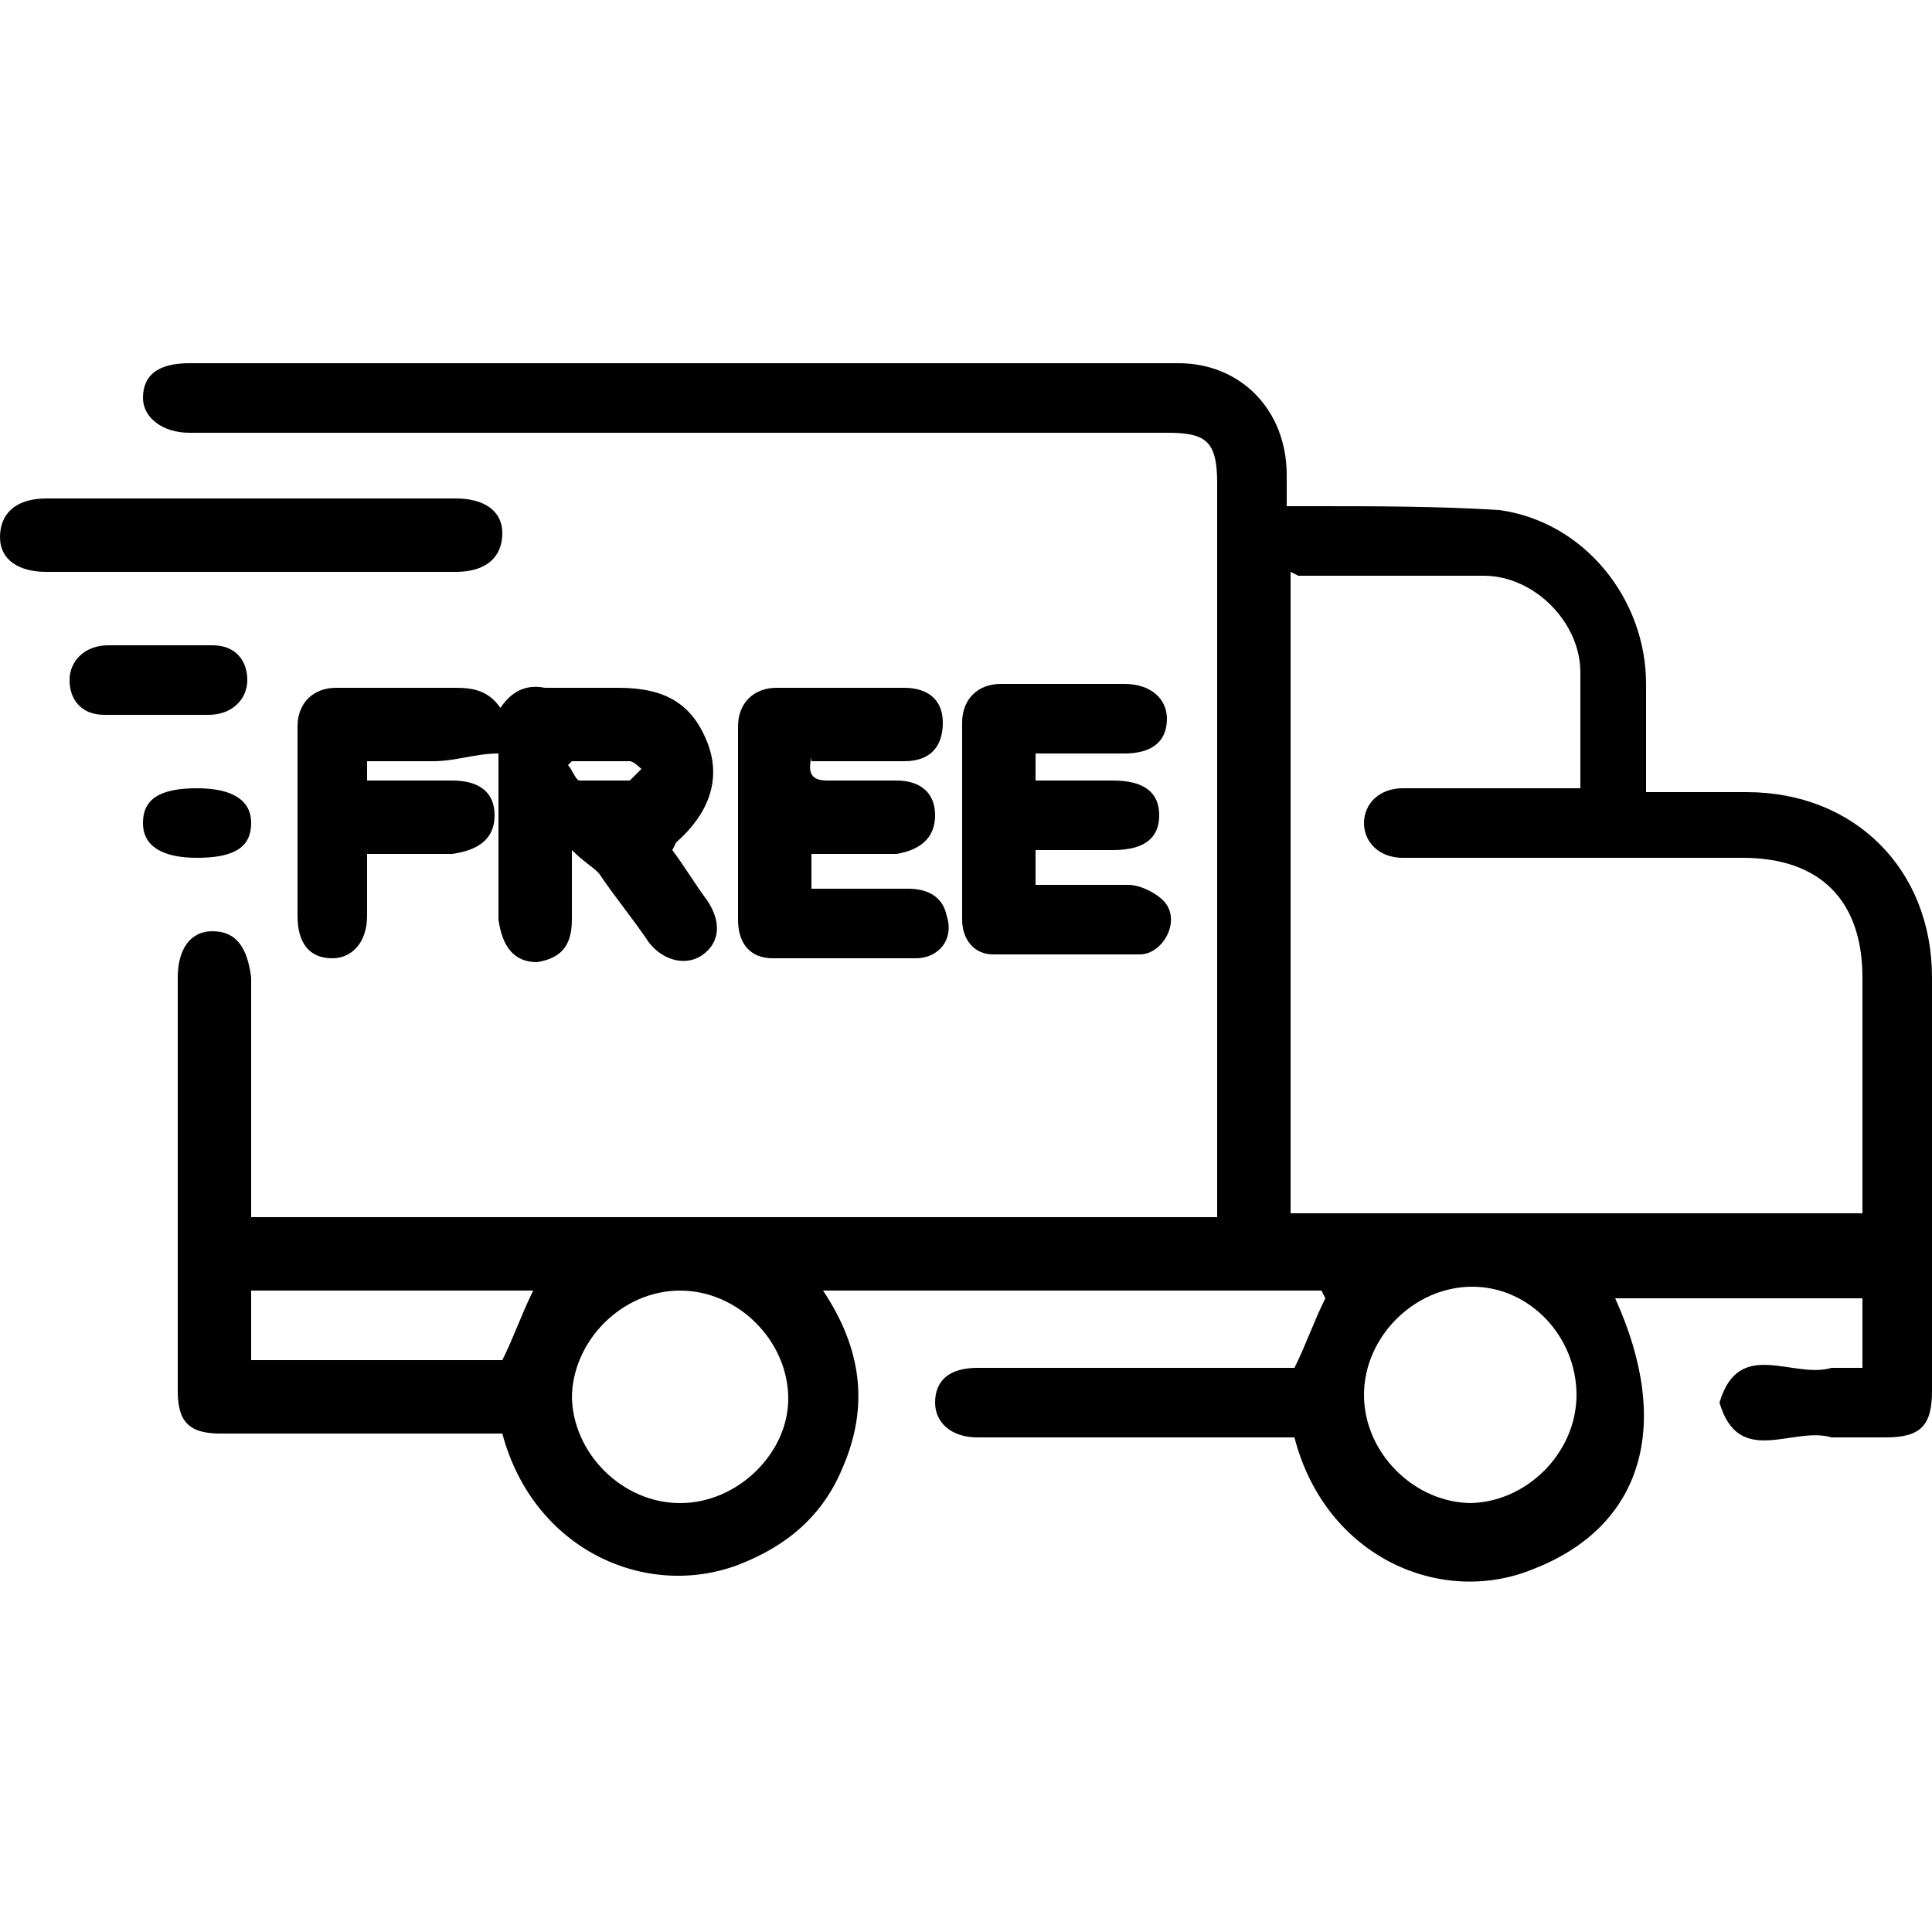
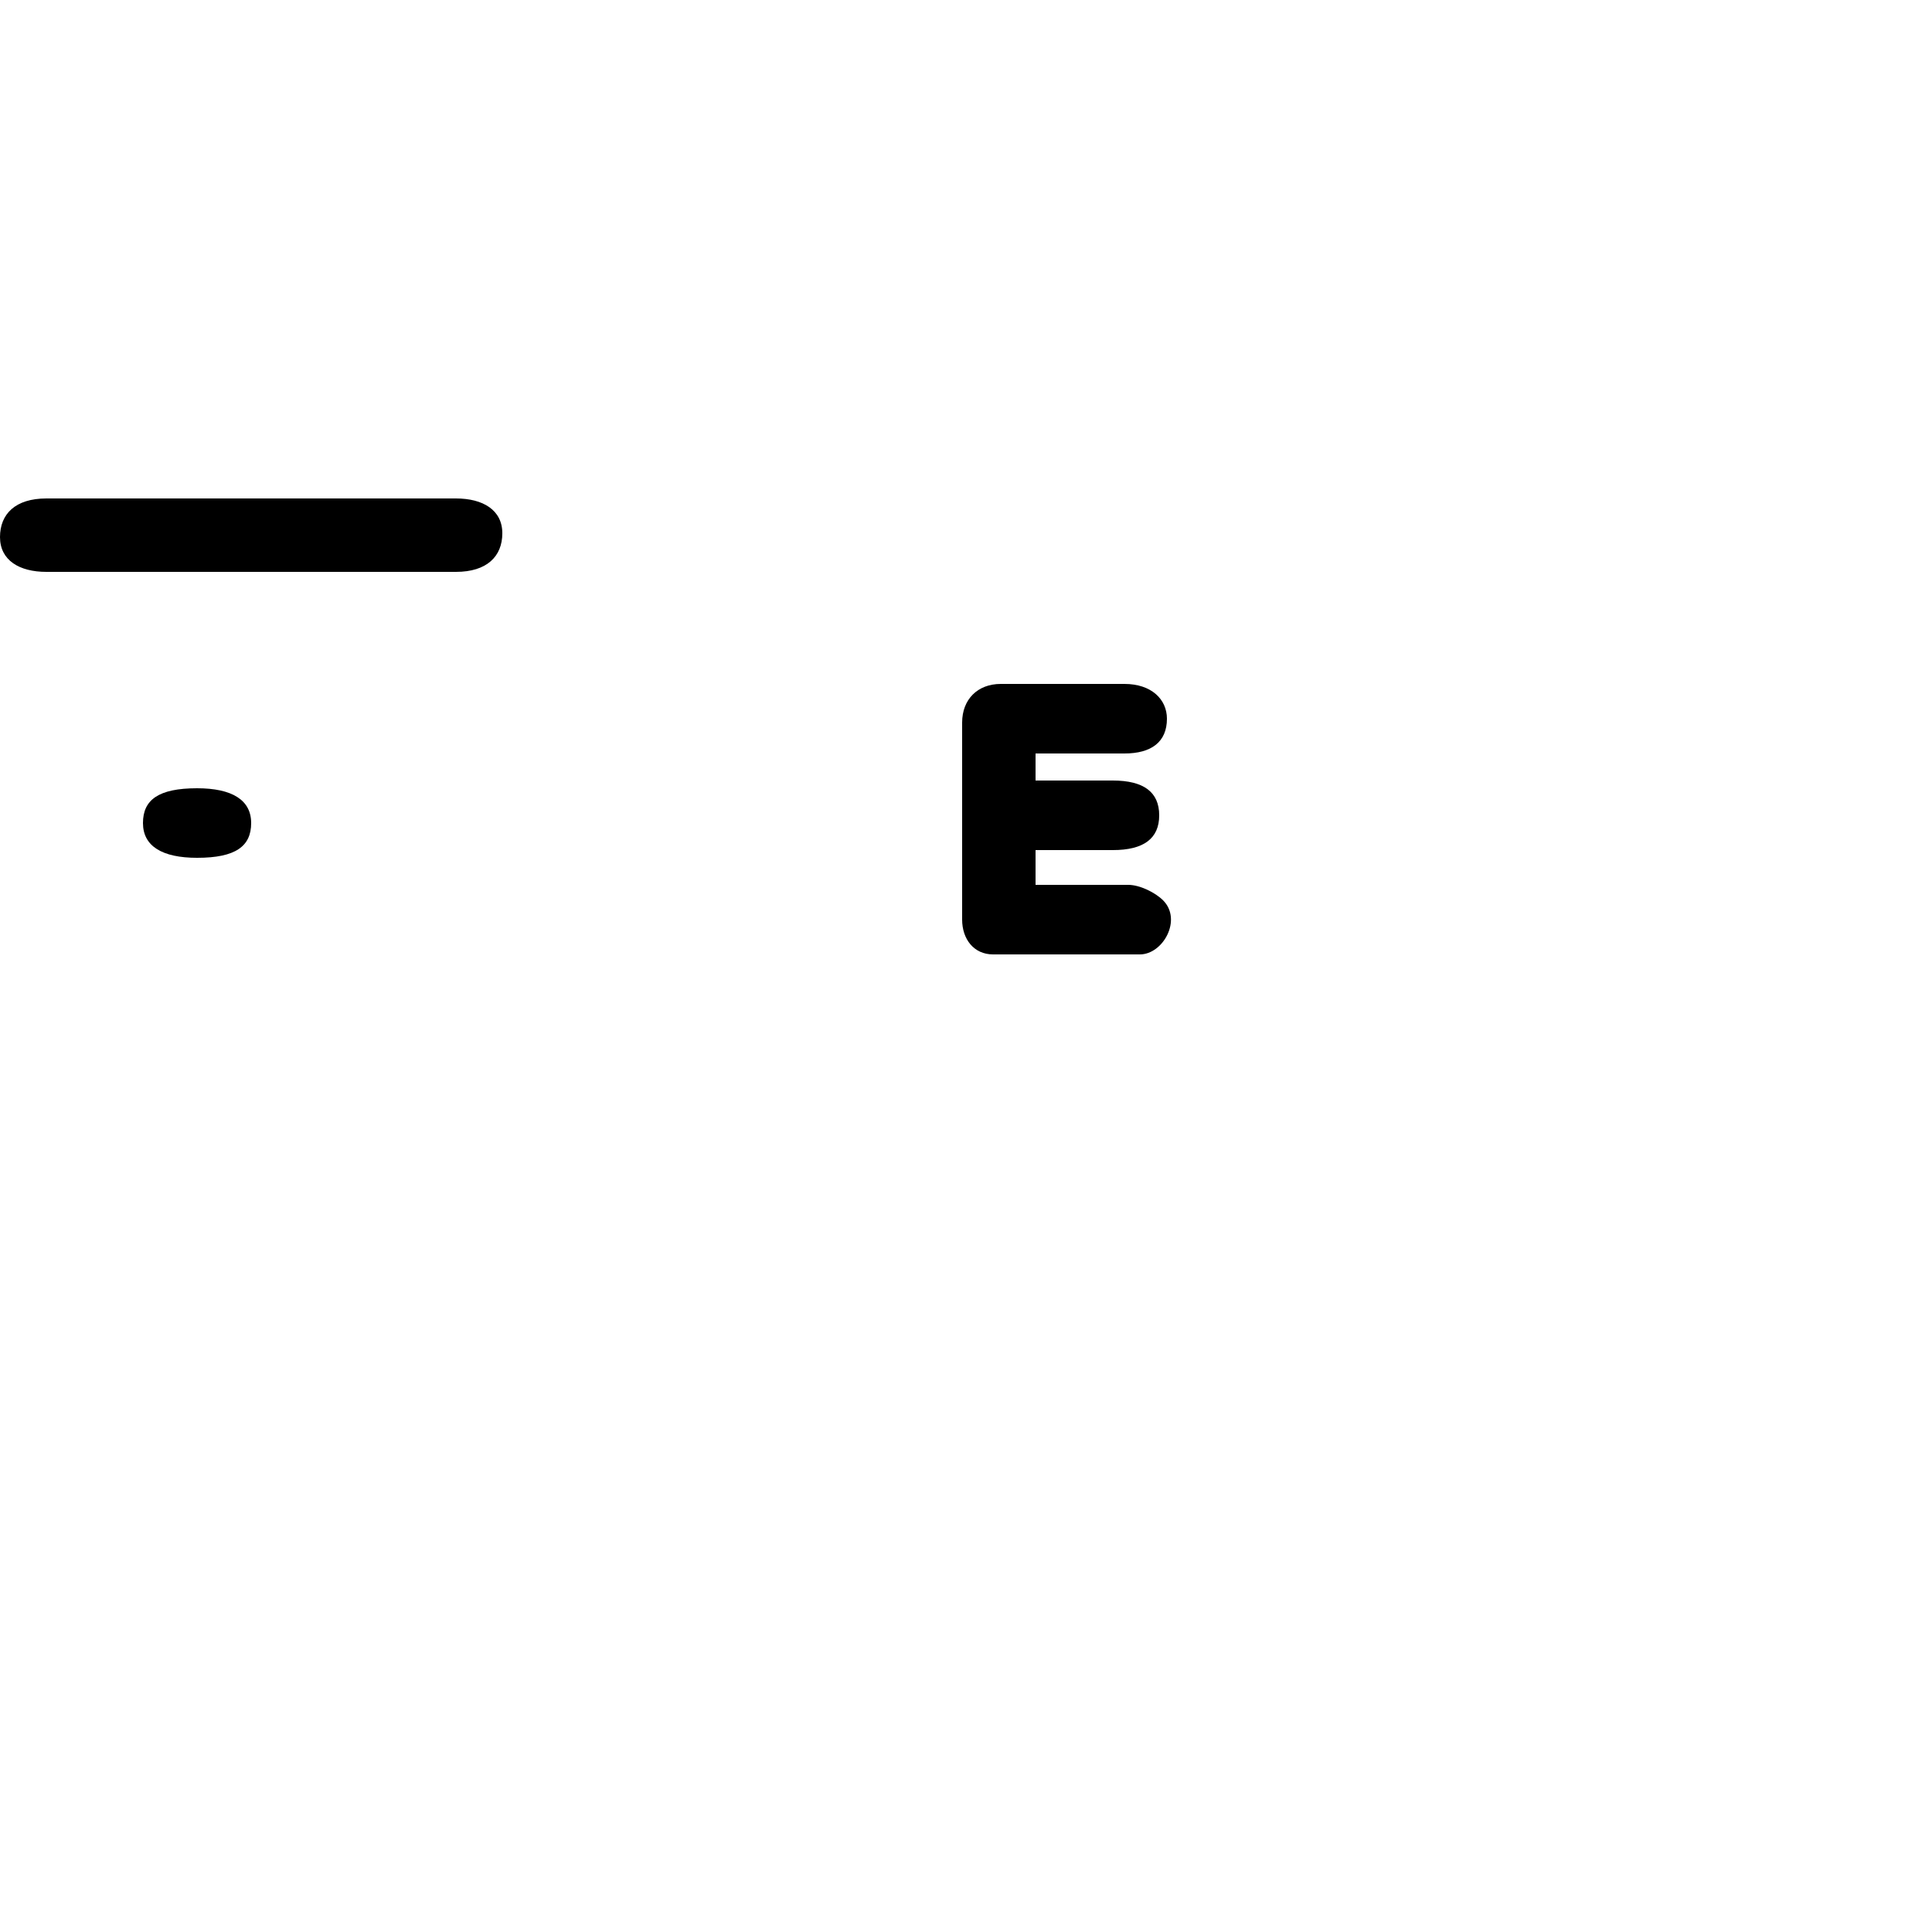
<svg xmlns="http://www.w3.org/2000/svg" id="Layer_1" data-name="Layer 1" version="1.1" viewBox="0 0 50 50">
  <defs>
    <style>
      .cls-1 {
        fill: #000;
        stroke-width: 0px;
      }
    </style>
  </defs>
-   <path class="cls-1" d="M34.2,33.4h-12.9c1,1.5,1.2,3,.5,4.6-.5,1.2-1.4,2-2.7,2.5-2.4.9-5.3-.4-6.1-3.4-.2,0-.4,0-.6,0-2.2,0-4.5,0-6.7,0-.8,0-1.1-.3-1.1-1.1,0-3.6,0-7.1,0-10.7,0-.7.3-1.2.9-1.2.6,0,.9.4,1,1.2,0,2,0,4.1,0,6.2h25v-.6c0-6.1,0-12.3,0-18.4,0-1.1-.3-1.3-1.3-1.3-8.3,0-16.6,0-24.9,0-.1,0-.3,0-.4,0-.7,0-1.2-.4-1.2-.9,0-.6.4-.9,1.2-.9,8.5,0,17.1,0,25.6,0,1.6,0,2.8,1.2,2.8,2.9,0,.2,0,.5,0,.8.2,0,.5,0,.7,0,1.6,0,3.2,0,4.8.1,2.2.3,3.8,2.3,3.8,4.5,0,.9,0,1.8,0,2.8.9,0,1.8,0,2.6,0,2.8,0,4.8,2,4.8,4.8,0,3.6,0,7.1,0,10.7,0,.9-.3,1.2-1.2,1.2-.5,0-1,0-1.4,0-1-.3-2.4.8-2.9-.9.5-1.7,1.9-.6,2.9-.9.2,0,.5,0,.8,0v-1.8h-6.4c1.5,3.3.7,5.9-2.1,7-2.4,1-5.4-.3-6.2-3.4-.7,0-1.5,0-2.2,0-2,0-4,0-6,0-.7,0-1.1-.4-1.1-.9,0-.6.4-.9,1.1-.9,2.7,0,5.4,0,8.2,0,.3-.6.5-1.2.8-1.8ZM33.4,14.8v16.6h14.8c0-2.1,0-4.1,0-6.1,0-2-1.1-3.1-3.1-3.1-2.9,0-5.9,0-8.8,0-.6,0-1-.4-1-.9,0-.5.4-.9,1-.9.6,0,1.2,0,1.9,0,.9,0,1.8,0,2.7,0,0-1.1,0-2,0-3,0-1.3-1.2-2.5-2.5-2.5-1.6,0-3.2,0-4.8,0ZM14.8,36.1c0,1.5,1.3,2.8,2.8,2.8,1.5,0,2.8-1.3,2.8-2.7,0-1.5-1.3-2.8-2.8-2.8-1.5,0-2.8,1.3-2.8,2.8ZM38,38.9c1.5,0,2.8-1.3,2.8-2.8,0-1.5-1.2-2.8-2.7-2.8-1.5,0-2.8,1.3-2.8,2.8,0,1.5,1.3,2.8,2.8,2.8ZM6.5,35.2h6.5c.3-.6.5-1.2.8-1.8h-7.3v1.8Z" />
-   <path class="cls-1" d="M12.9,18.4c.3-.5.7-.7,1.2-.6.6,0,1.3,0,1.9,0,1.2,0,1.9.4,2.3,1.4.4,1,0,1.9-.8,2.6,0,0,0,0-.1.2.3.4.6.9.9,1.3.4.6.3,1.1-.1,1.4-.4.3-1,.2-1.4-.3-.4-.6-.9-1.2-1.3-1.8-.2-.2-.4-.3-.7-.6,0,.7,0,1.2,0,1.8,0,.7-.3,1-.9,1.1-.6,0-.9-.4-1-1.1,0-1.3,0-2.5,0-3.8,0-.2,0-.4,0-.5-.6,0-1.1.2-1.7.2-.6,0-1.1,0-1.7,0v.5c0,0,.1,0,.2,0,.7,0,1.3,0,2,0,.7,0,1.1.3,1.1.9,0,.6-.4.9-1.1,1-.7,0-1.4,0-2.2,0,0,.6,0,1.1,0,1.6,0,.7-.4,1.1-.9,1.1-.6,0-.9-.4-.9-1.1,0-1.6,0-3.3,0-4.9,0-.6.4-1,1-1,1,0,2.1,0,3.1,0,.5,0,.9.1,1.2.6ZM14.8,19.7s0,0-.1.1c.1.1.2.4.3.4.4,0,.9,0,1.3,0,0,0,.2-.2.3-.3,0,0-.2-.2-.3-.2-.5,0-1,0-1.5,0Z" />
-   <path class="cls-1" d="M21,19.6c-.1.4,0,.6.4.6.6,0,1.2,0,1.8,0,.6,0,1,.3,1,.9,0,.6-.4.9-1,1-.7,0-1.4,0-2.2,0v.9c.8,0,1.7,0,2.5,0,.5,0,.9.2,1,.7.2.6-.2,1.1-.8,1.1-1.2,0-2.5,0-3.7,0-.6,0-.9-.4-.9-1,0-1.7,0-3.4,0-5,0-.6.4-1,1-1,1.1,0,2.2,0,3.3,0,.6,0,1,.3,1,.9,0,.6-.3,1-1,1-.8,0-1.6,0-2.4,0Z" />
  <path class="cls-1" d="M26.8,19.6v.6c.7,0,1.3,0,2,0,.8,0,1.2.3,1.2.9,0,.6-.4.9-1.2.9-.7,0-1.3,0-2,0v.9c.8,0,1.6,0,2.4,0,.3,0,.7.2.9.4.5.5,0,1.4-.6,1.4-1.3,0-2.5,0-3.8,0-.5,0-.8-.4-.8-.9,0-1.7,0-3.4,0-5.1,0-.6.4-1,1-1,1.1,0,2.2,0,3.2,0,.7,0,1.1.4,1.1.9,0,.6-.4.9-1.1.9-.8,0-1.5,0-2.3,0Z" />
  <path class="cls-1" d="M6.5,14.8c-1.8,0-3.5,0-5.3,0-.7,0-1.2-.3-1.2-.9,0-.6.4-1,1.2-1,3.5,0,7.1,0,10.6,0,.7,0,1.2.3,1.2.9,0,.6-.4,1-1.2,1-1.8,0-3.5,0-5.3,0Z" />
-   <path class="cls-1" d="M4.2,16.7c.4,0,.9,0,1.3,0,.6,0,.9.4.9.9,0,.5-.4.9-1,.9-.9,0-1.8,0-2.7,0-.6,0-.9-.4-.9-.9,0-.5.4-.9,1-.9.5,0,.9,0,1.4,0Z" />
  <path class="cls-1" d="M5.1,20.4c.9,0,1.4.3,1.4.9,0,.6-.4.9-1.4.9-.9,0-1.4-.3-1.4-.9,0-.6.4-.9,1.4-.9Z" />
</svg>